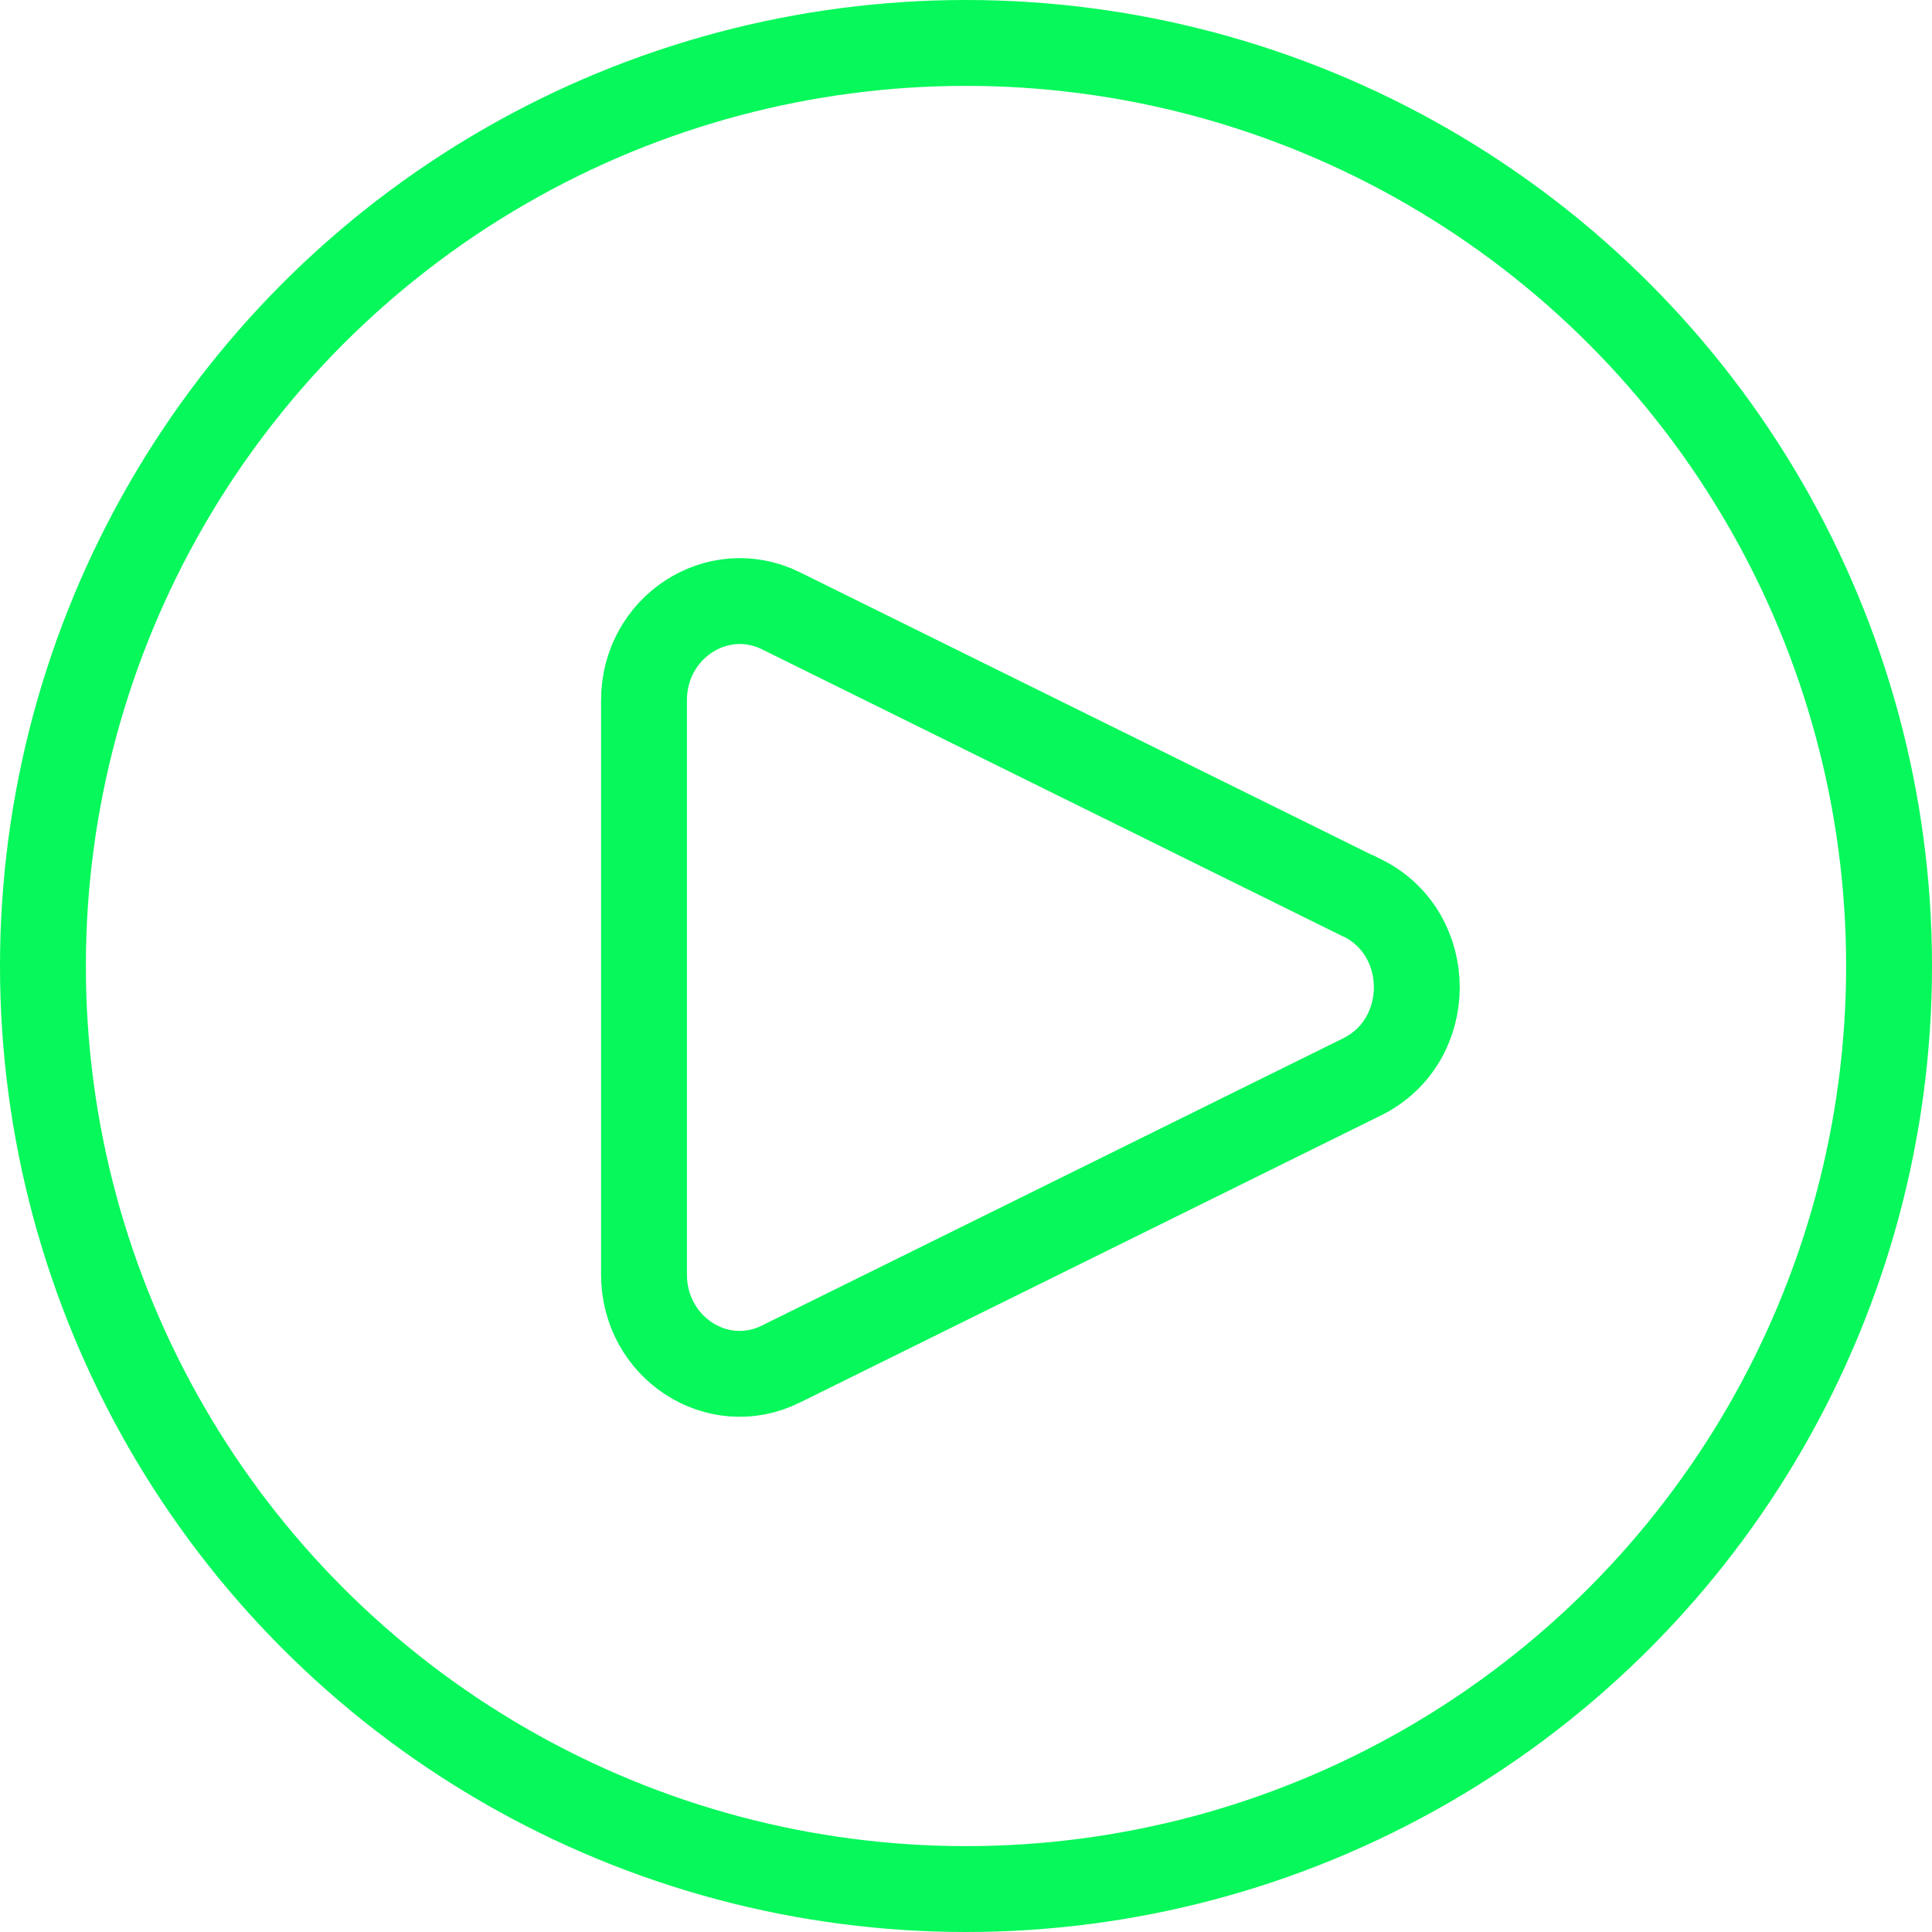
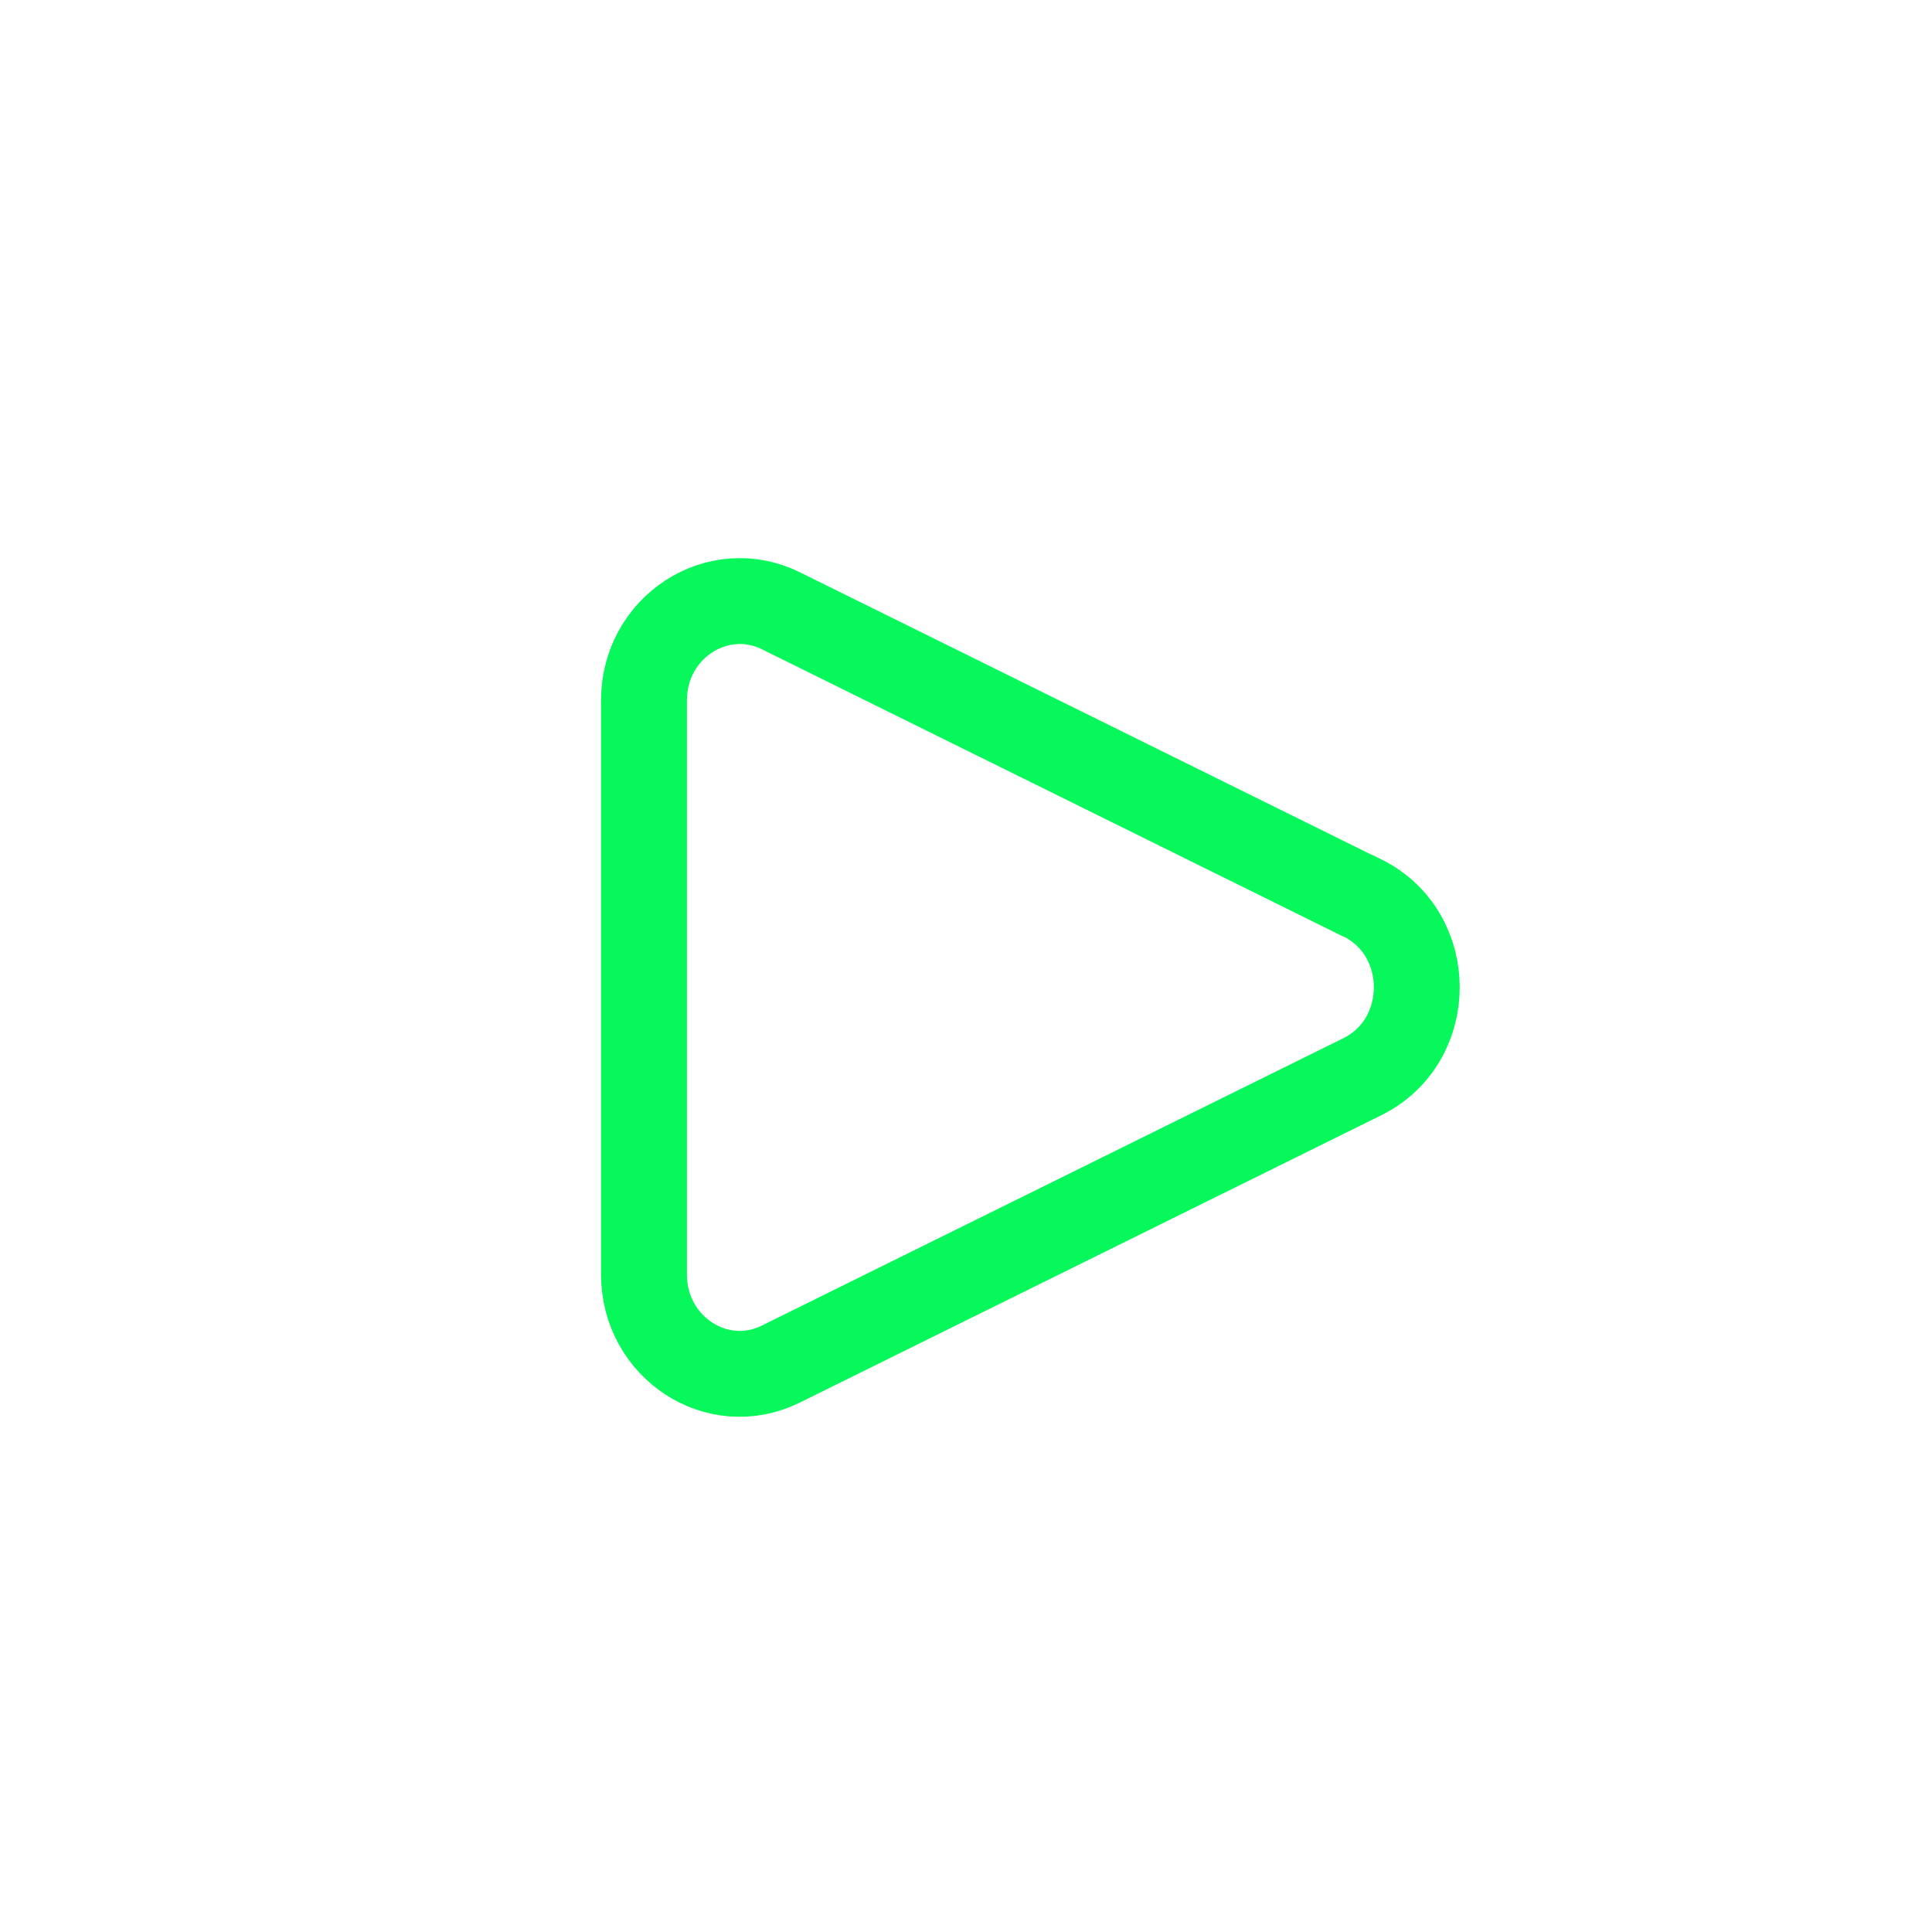
<svg xmlns="http://www.w3.org/2000/svg" width="45" height="45" viewBox="0 0 45 45" fill="none">
-   <circle cx="22.5" cy="22.5" r="21.5" stroke="#06F85A" stroke-width="2" />
  <path d="M31.729 20.915C31.729 20.916 31.728 20.917 31.727 20.916L18.188 14.226C16.711 13.499 15 14.613 15 16.311V29.687C15 31.385 16.711 32.505 18.188 31.771L31.729 25.08C33.423 24.243 33.423 21.752 31.732 20.913C31.731 20.913 31.729 20.913 31.729 20.915V20.915Z" stroke="#06F85A" stroke-width="2" />
</svg>